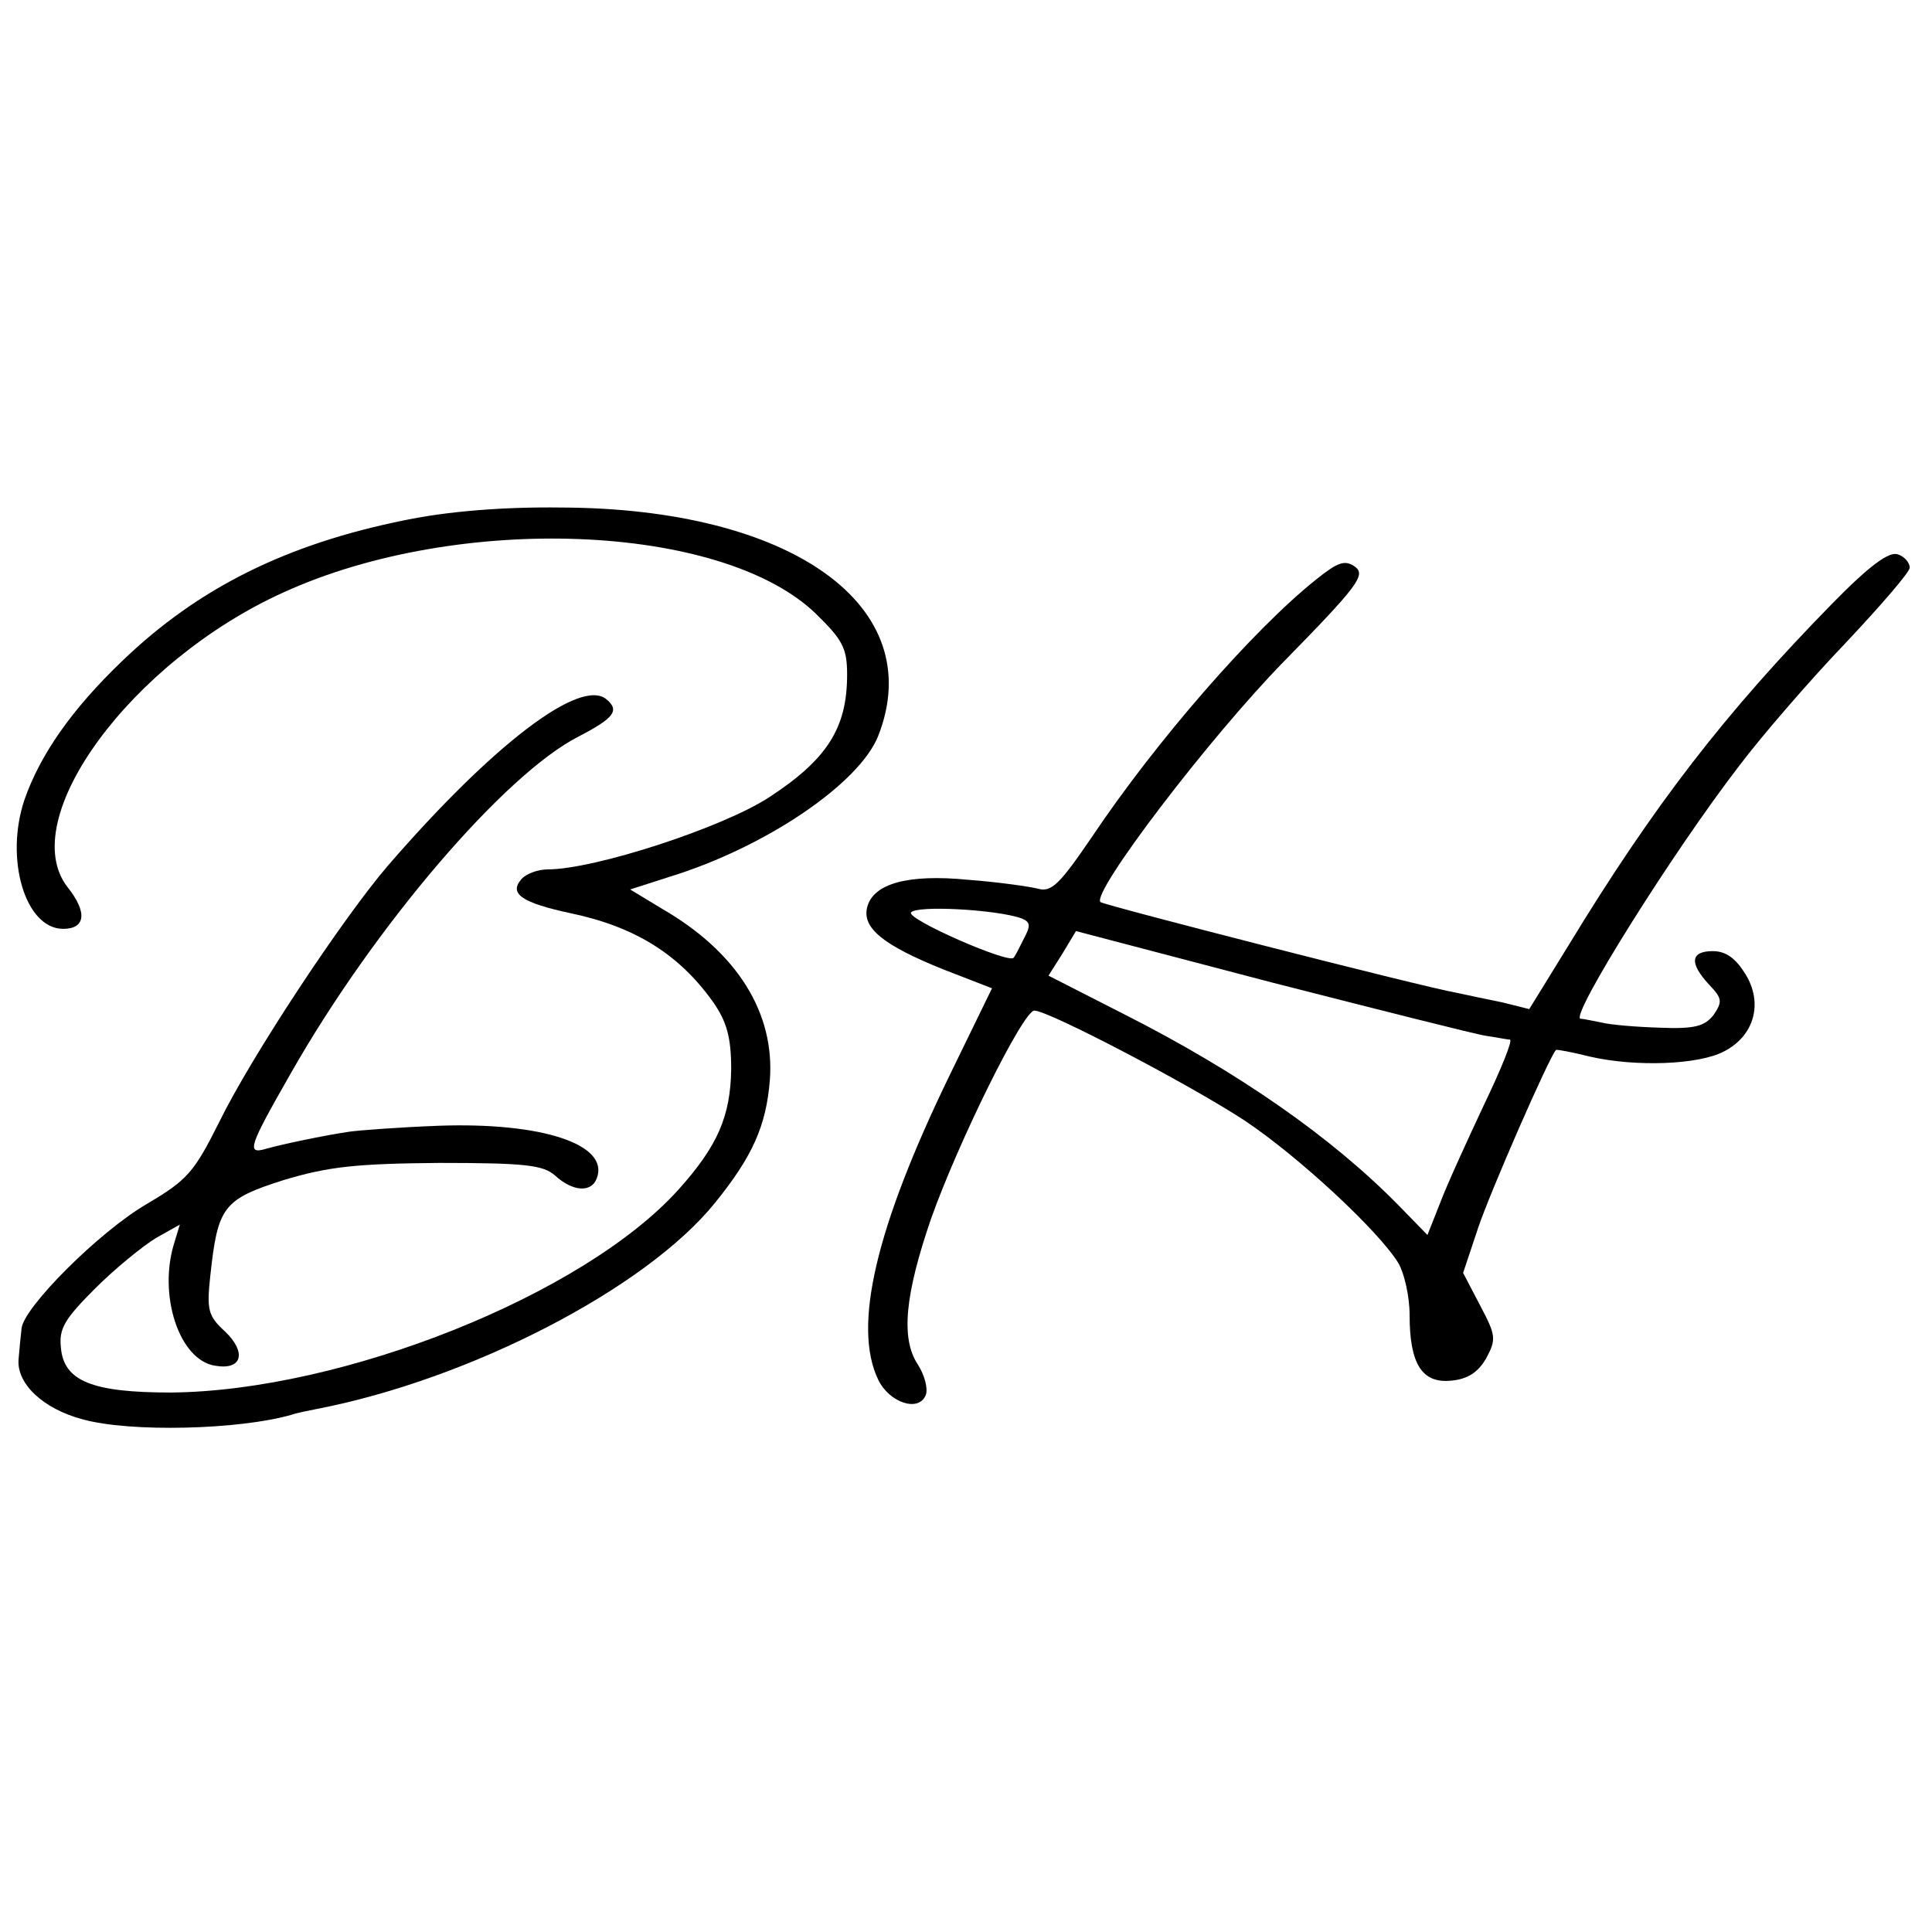
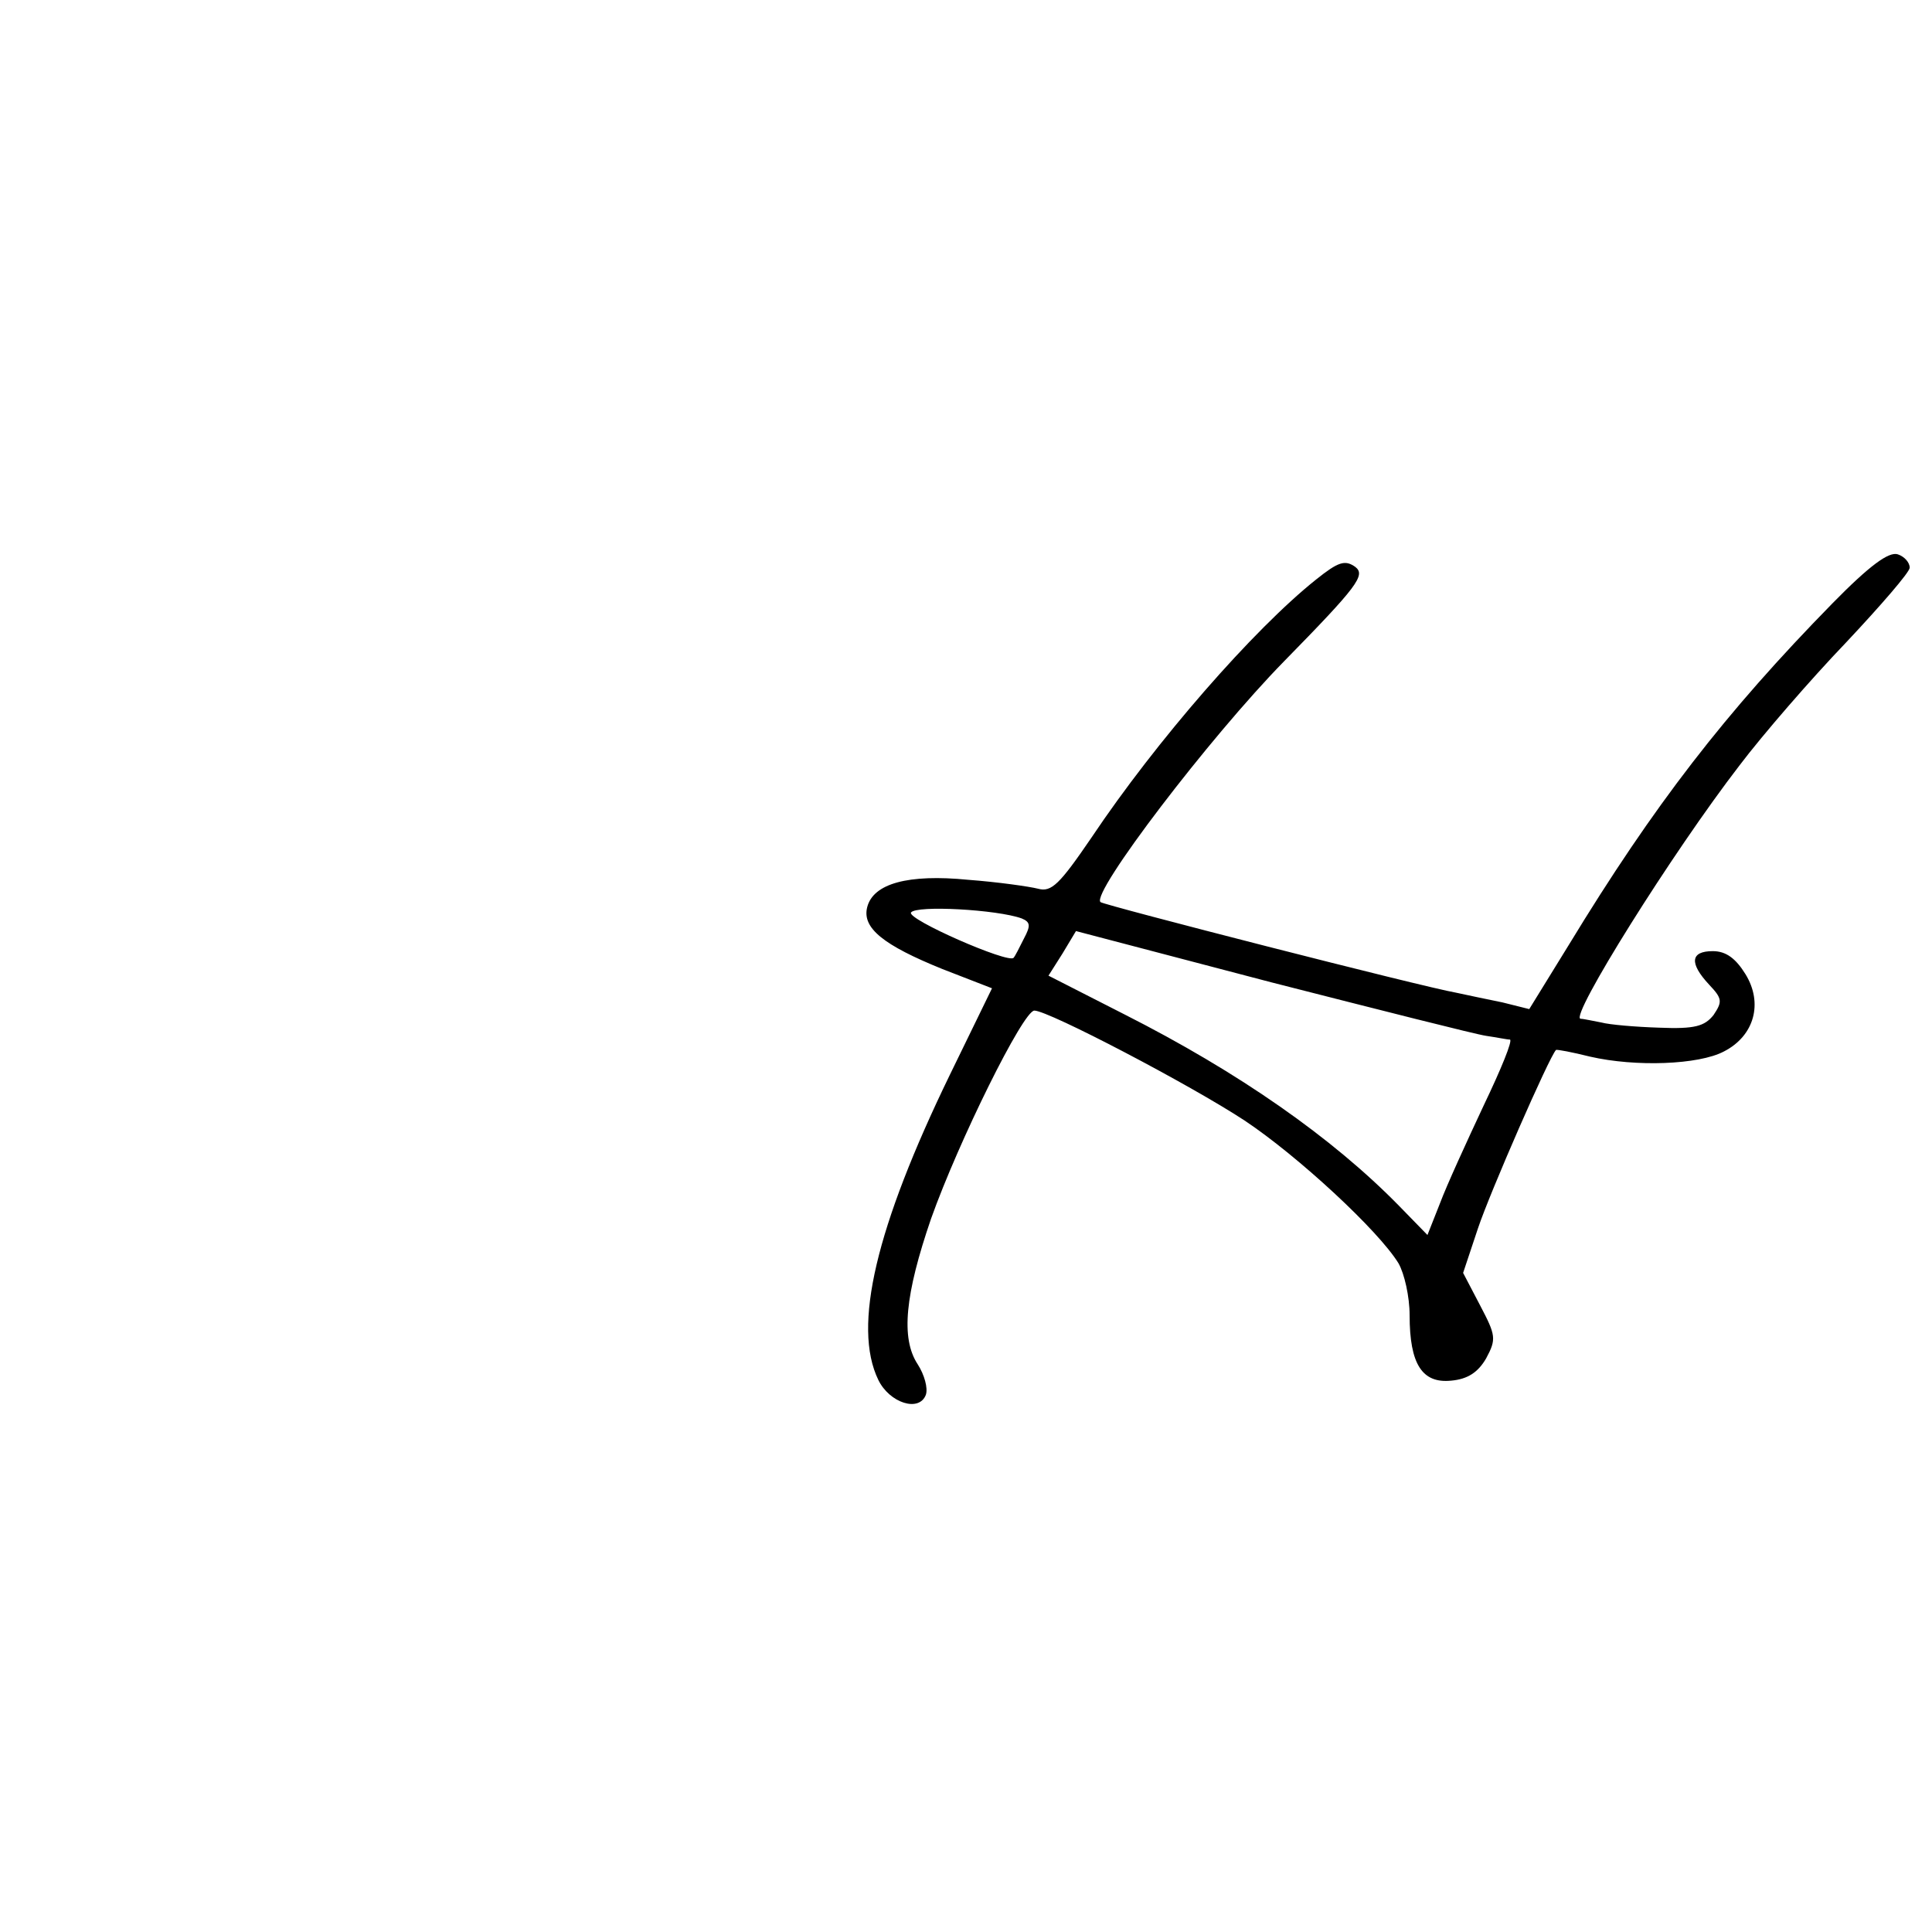
<svg xmlns="http://www.w3.org/2000/svg" version="1.0" width="260pt" height="260pt" viewBox="0 0 260 260" preserveAspectRatio="xMidYMid meet">
  <g transform="translate(0,260) scale(0.1,-0.1)" fill="#000000" stroke="none">
-     <path d="M545 1900 c-159 -32 -278 -91 -380 -189 -69 -66 -111 -127 -132 -187 -27 -80 1 -174 52 -174 30 0 33 22 6 56 -71 91 85 304 291 397 235 107 588 93 715 -28 37 -36 43 -47 43 -83 0 -72 -27 -114 -105 -165 -63 -41 -235 -97 -298 -97 -13 0 -30 -6 -36 -14 -16 -19 2 -31 67 -45 86 -18 146 -55 192 -120 18 -26 24 -47 24 -90 -1 -63 -18 -103 -71 -162 -128 -142 -452 -271 -683 -273 -105 0 -144 15 -148 60 -3 26 5 39 46 80 27 27 64 57 82 68 l32 18 -7 -23 c-23 -71 6 -160 55 -167 36 -6 42 18 13 46 -23 21 -25 29 -20 75 10 93 17 103 99 129 60 18 97 22 209 23 117 0 140 -3 156 -17 24 -22 49 -23 56 -4 18 46 -74 76 -213 71 -52 -2 -106 -6 -120 -8 -34 -5 -91 -17 -112 -23 -27 -8 -23 3 33 101 113 199 289 404 388 454 48 25 55 35 37 50 -35 29 -153 -61 -294 -224 -61 -71 -184 -257 -227 -345 -34 -68 -43 -78 -97 -110 -64 -37 -167 -140 -169 -168 -1 -9 -3 -28 -4 -41 -3 -33 33 -67 86 -81 64 -18 212 -14 281 6 9 3 25 6 35 8 206 40 442 162 535 277 51 63 69 104 74 165 7 90 -43 172 -145 231 l-43 26 53 17 c130 40 256 126 281 190 68 174 -116 306 -427 307 -77 1 -152 -5 -210 -17z" />
    <path d="M2466 1788 c-144 -147 -240 -271 -355 -460 l-53 -86 -36 9 c-20 4 -48 10 -62 13 -46 8 -475 118 -479 122 -13 12 147 222 247 324 99 101 110 116 96 127 -14 10 -23 7 -53 -17 -84 -67 -215 -217 -302 -347 -43 -63 -54 -74 -72 -69 -12 3 -54 9 -94 12 -81 8 -128 -5 -136 -37 -7 -28 22 -51 101 -83 l67 -26 -57 -117 c-99 -204 -131 -338 -96 -410 15 -31 55 -44 64 -20 3 9 -2 27 -11 41 -23 35 -17 94 18 196 37 104 124 280 139 280 19 0 210 -100 283 -148 72 -48 180 -148 207 -192 8 -14 15 -45 15 -70 0 -66 17 -92 56 -88 22 2 36 11 47 30 14 26 13 31 -8 71 l-23 44 20 60 c16 48 96 231 105 240 1 1 22 -3 46 -9 61 -14 146 -11 180 7 41 21 53 65 29 104 -13 21 -26 31 -44 31 -30 0 -32 -16 -5 -45 18 -19 18 -23 6 -41 -12 -15 -25 -19 -73 -17 -32 1 -67 4 -78 7 -11 2 -24 5 -28 5 -15 2 123 223 214 341 31 41 96 116 143 165 47 50 86 95 86 101 0 7 -7 15 -16 18 -12 4 -38 -15 -88 -66z m-1091 -424 c12 -5 12 -10 3 -27 -6 -12 -12 -24 -14 -26 -7 -8 -144 52 -138 61 7 10 116 4 149 -8z m625 -158 c14 -2 28 -5 32 -5 4 -1 -12 -40 -35 -88 -23 -49 -50 -108 -59 -132 l-17 -43 -38 39 c-90 92 -216 180 -370 258 l-102 52 19 30 18 30 263 -69 c145 -37 275 -70 289 -72z" />
  </g>
</svg>